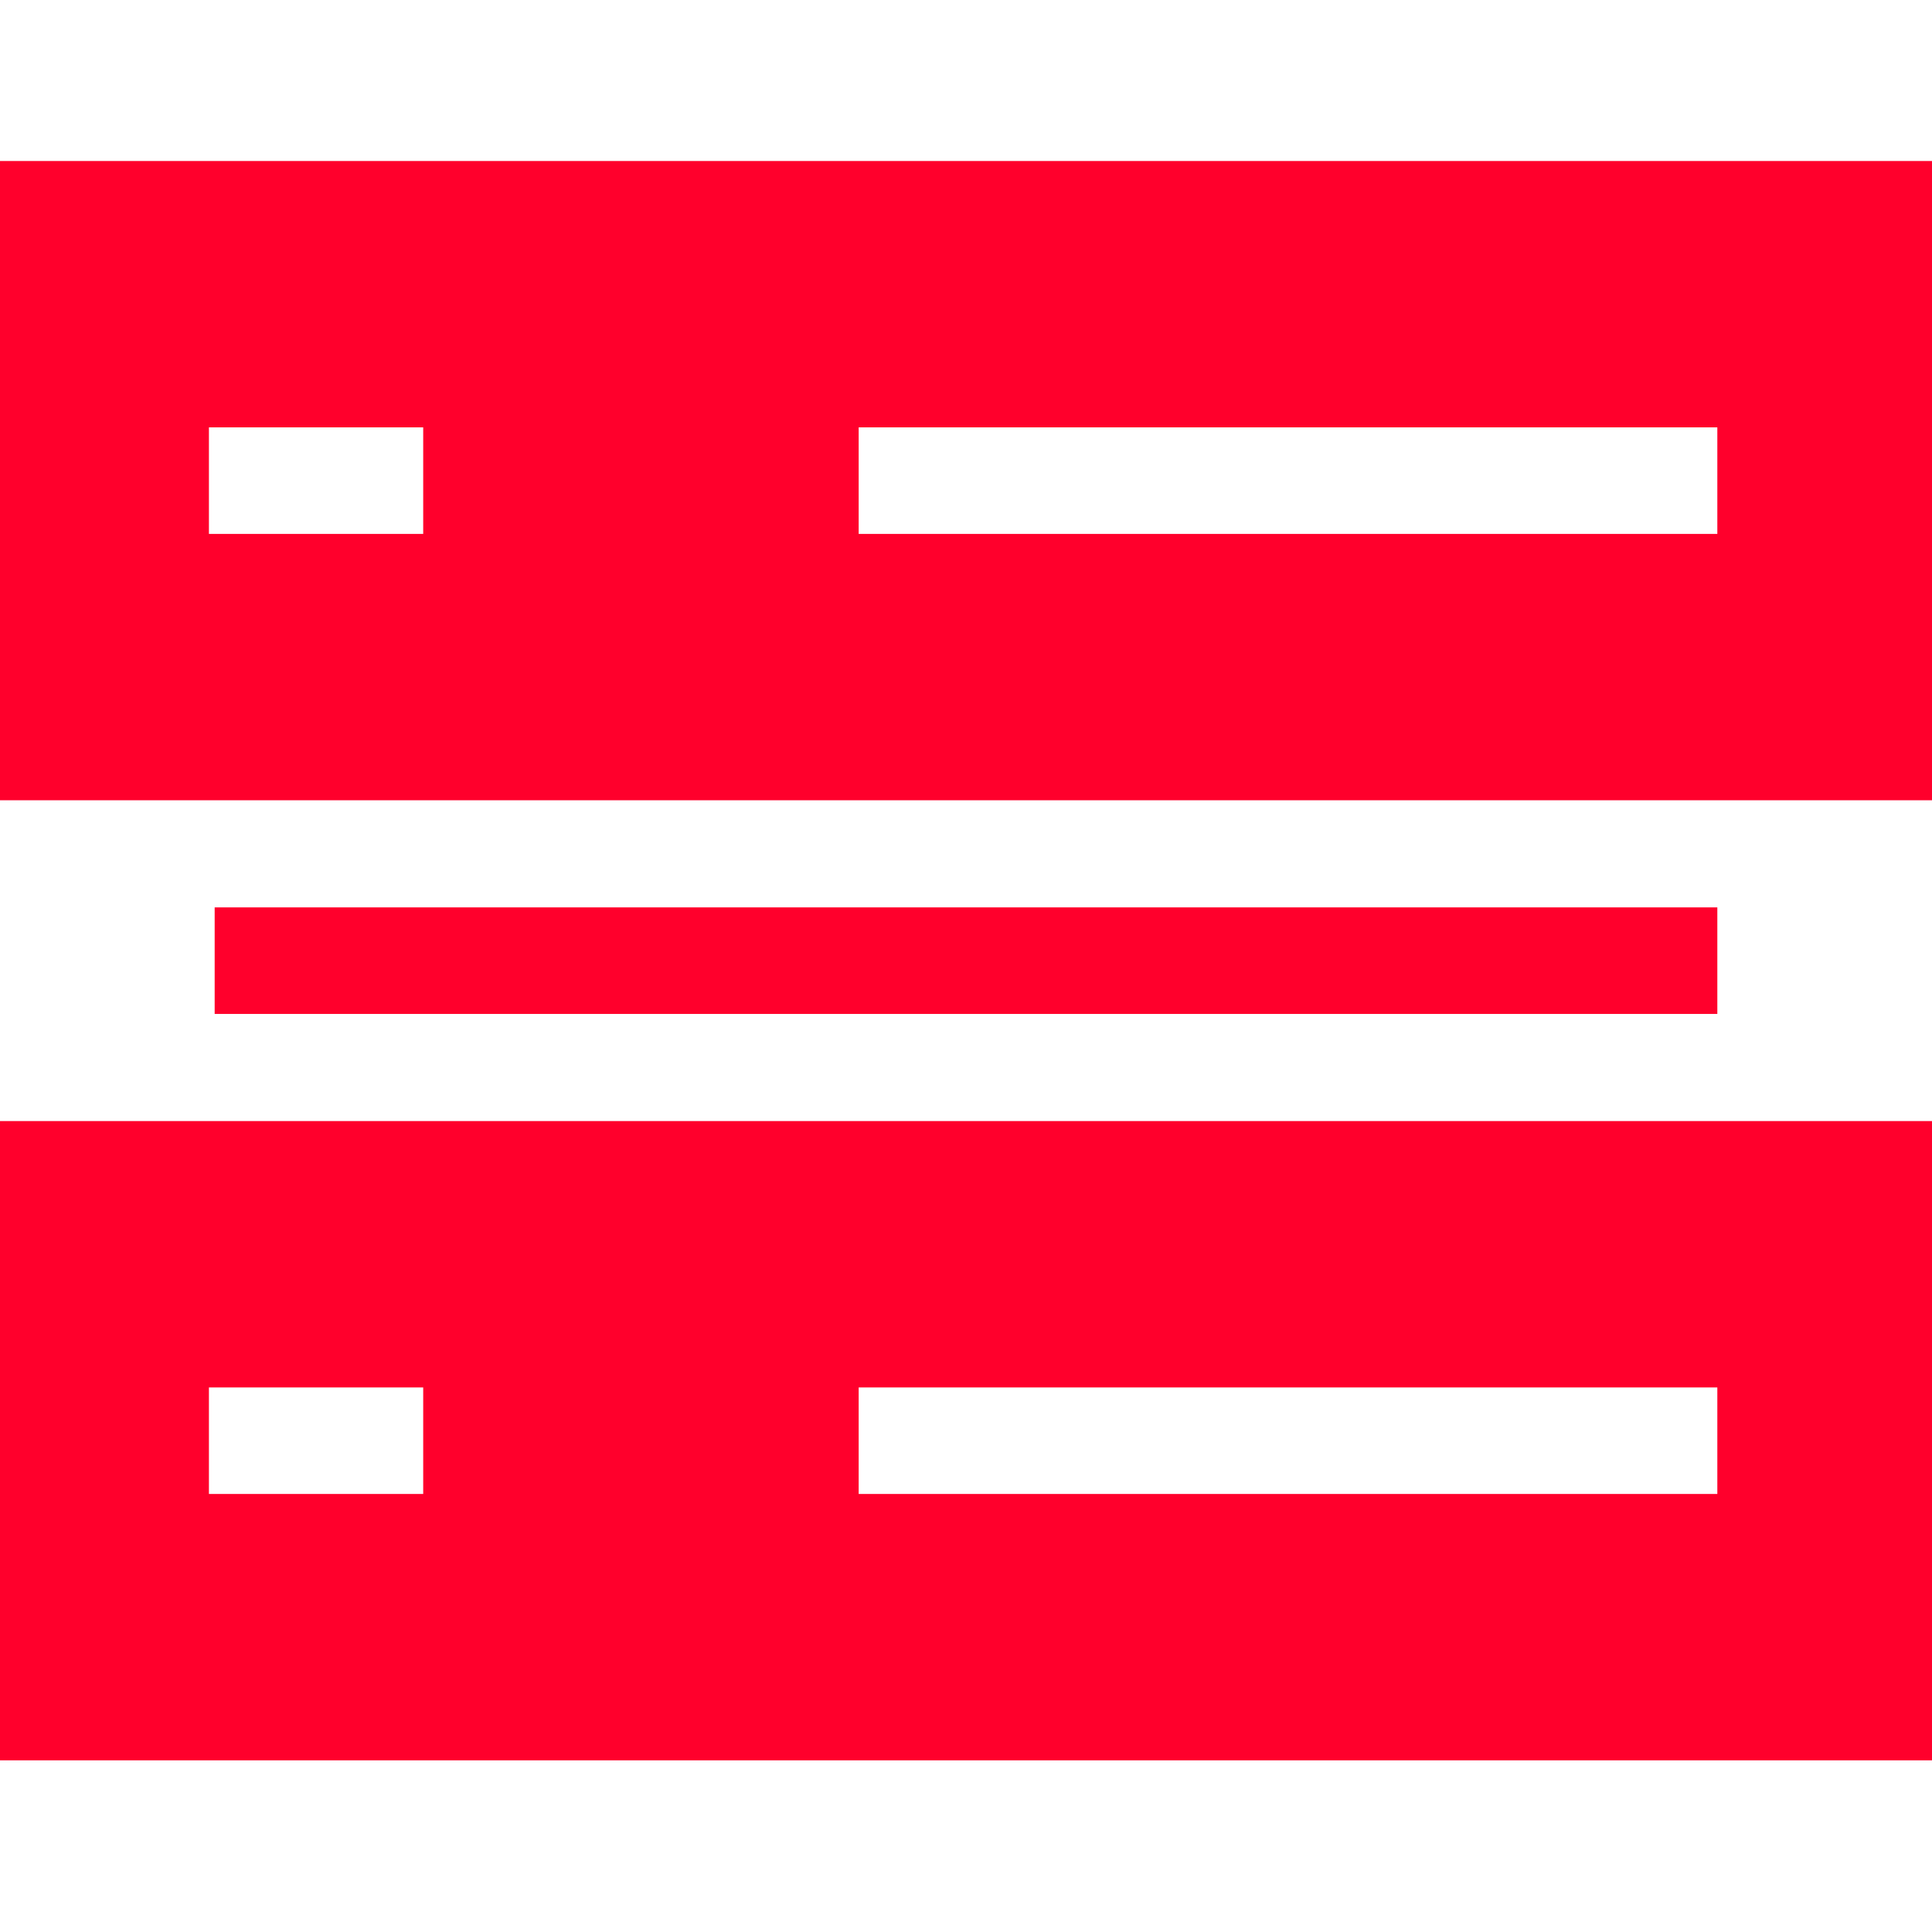
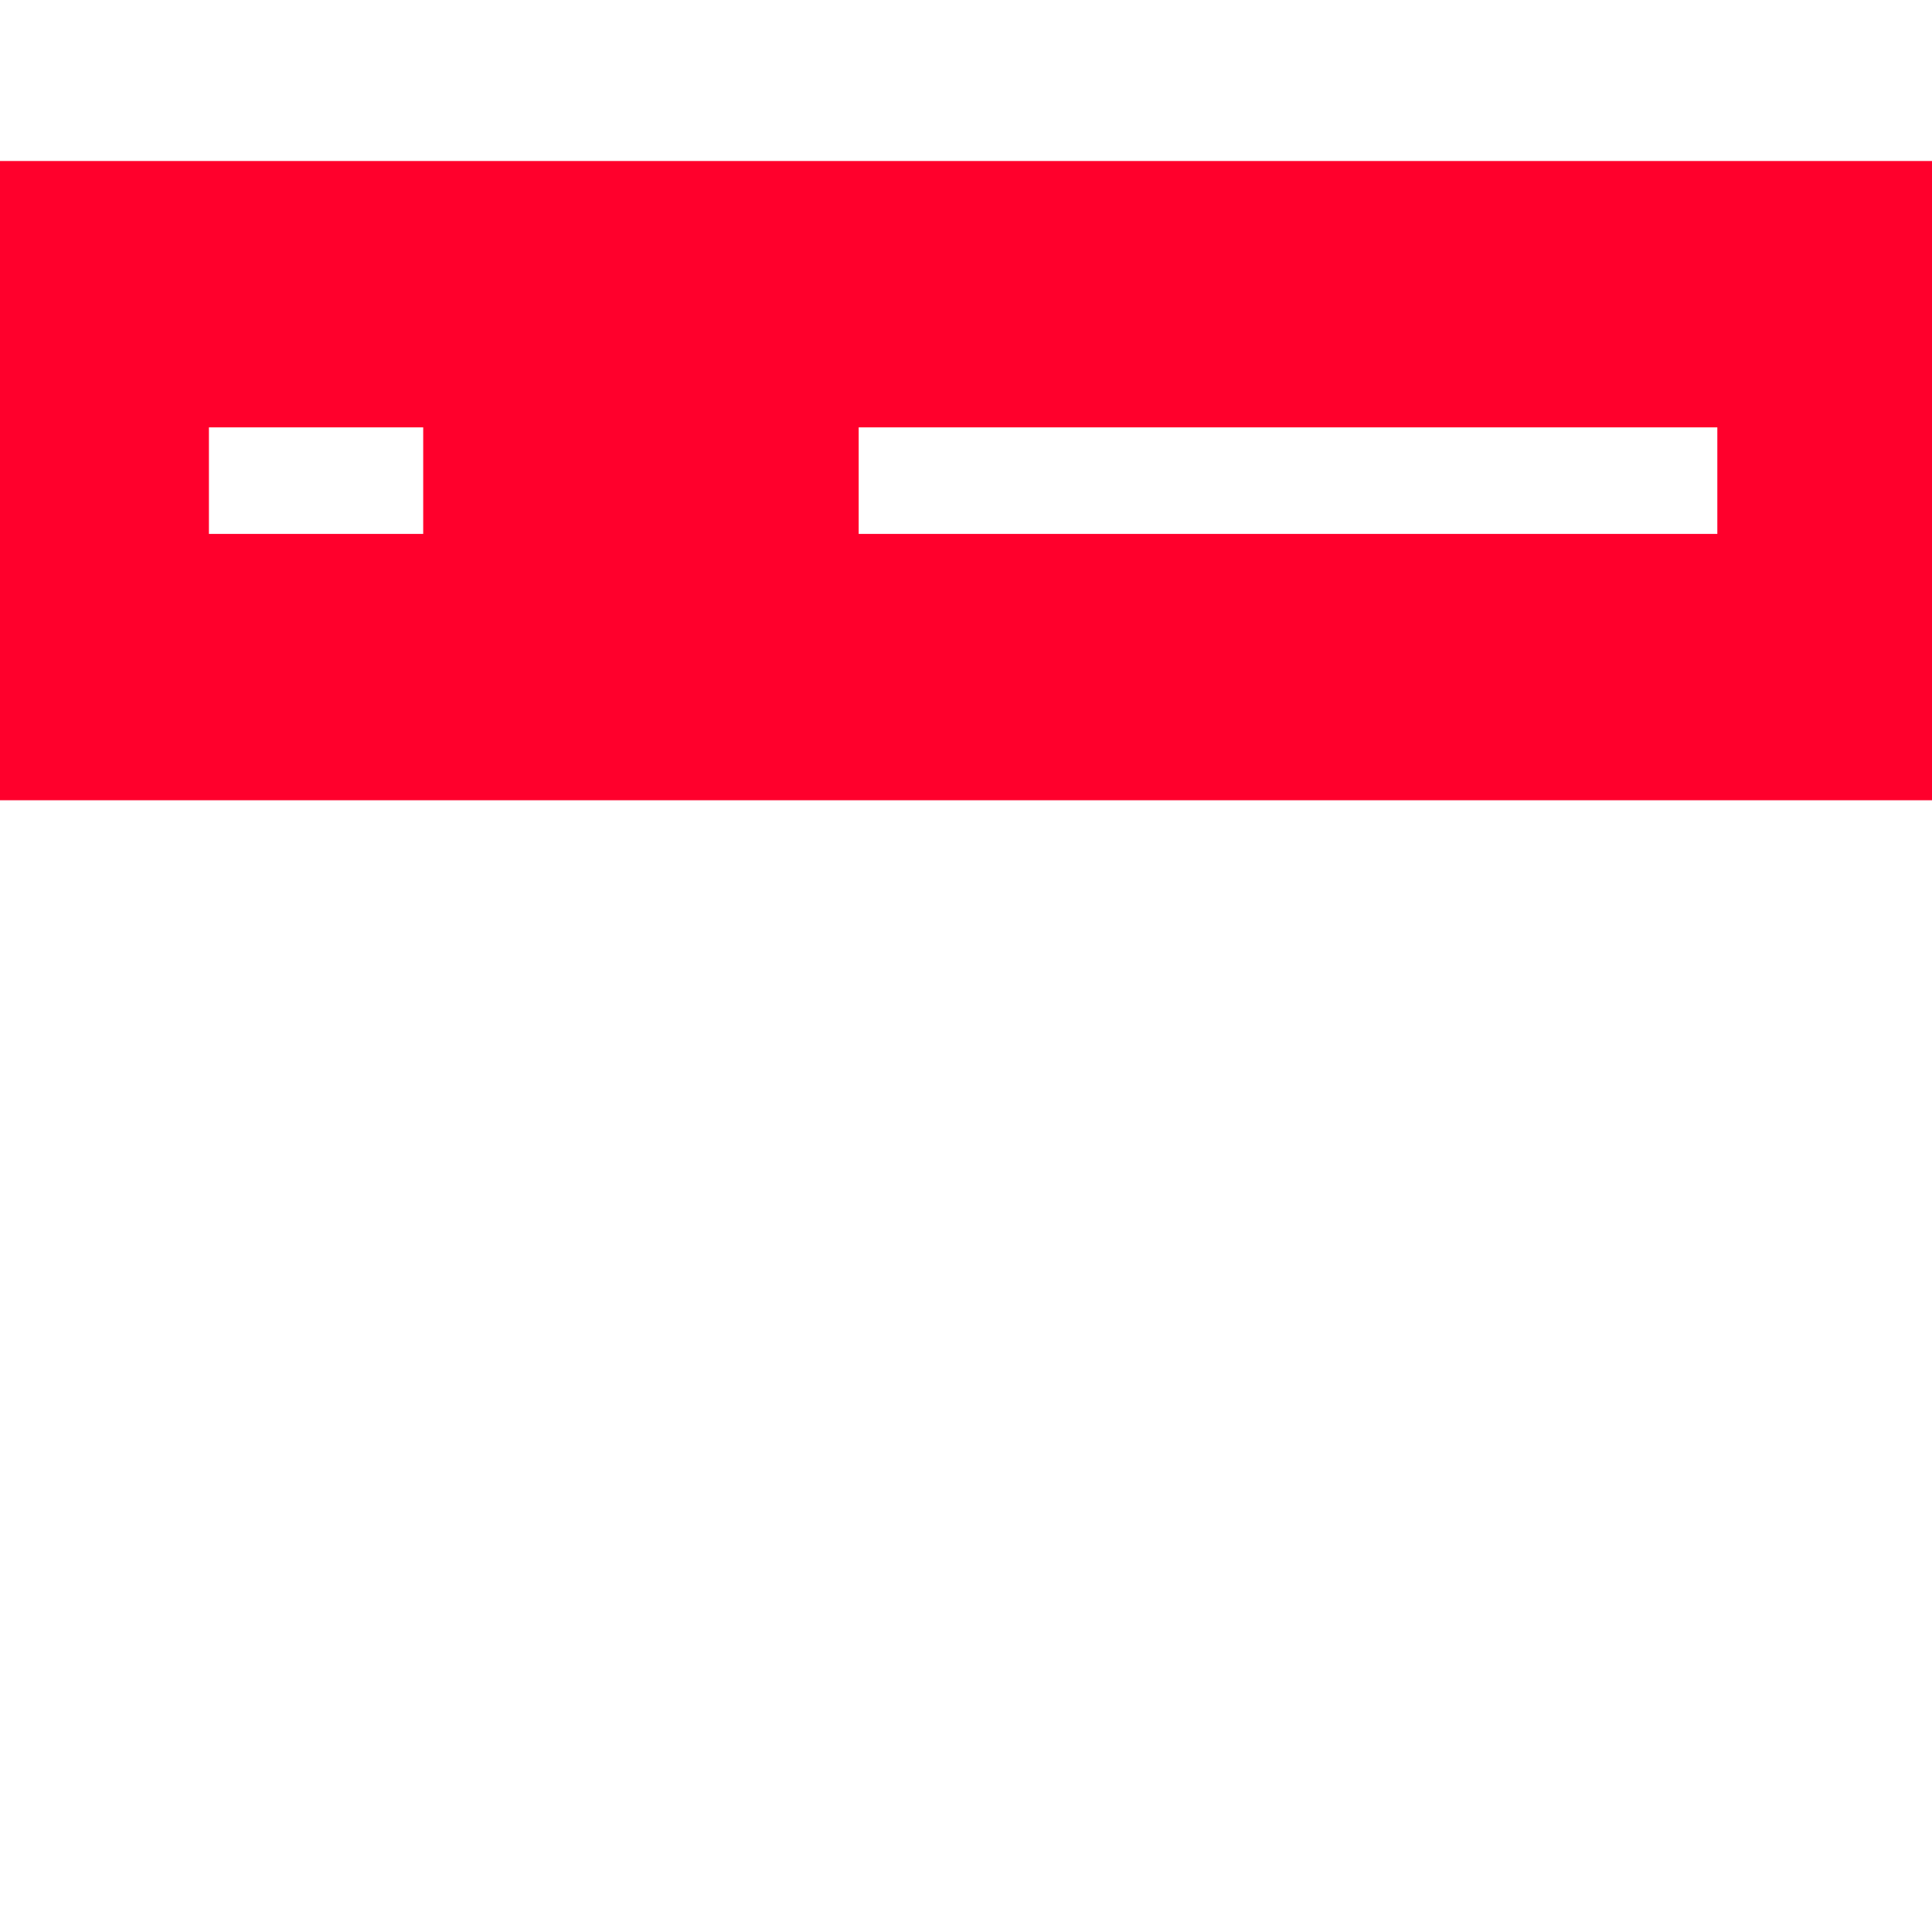
<svg xmlns="http://www.w3.org/2000/svg" width="80" height="80" viewBox="0 0 80 80" fill="none">
  <path d="M0 33.137H80V6.667H0V33.137ZM35.556 17.696H71.111V22.108H35.556V17.696ZM8.651 17.696H17.524V22.108H8.651V17.696Z" fill="#FF002C" />
-   <path d="M0 72.892H80V46.421H0V72.892ZM35.556 57.451H71.111V61.862H35.556V57.451ZM8.651 57.451H17.524V61.862H8.651V57.451Z" fill="#FF002C" />
-   <path d="M8.889 37.573H71.111V41.985H8.889V37.573Z" fill="#FF002C" />
</svg>